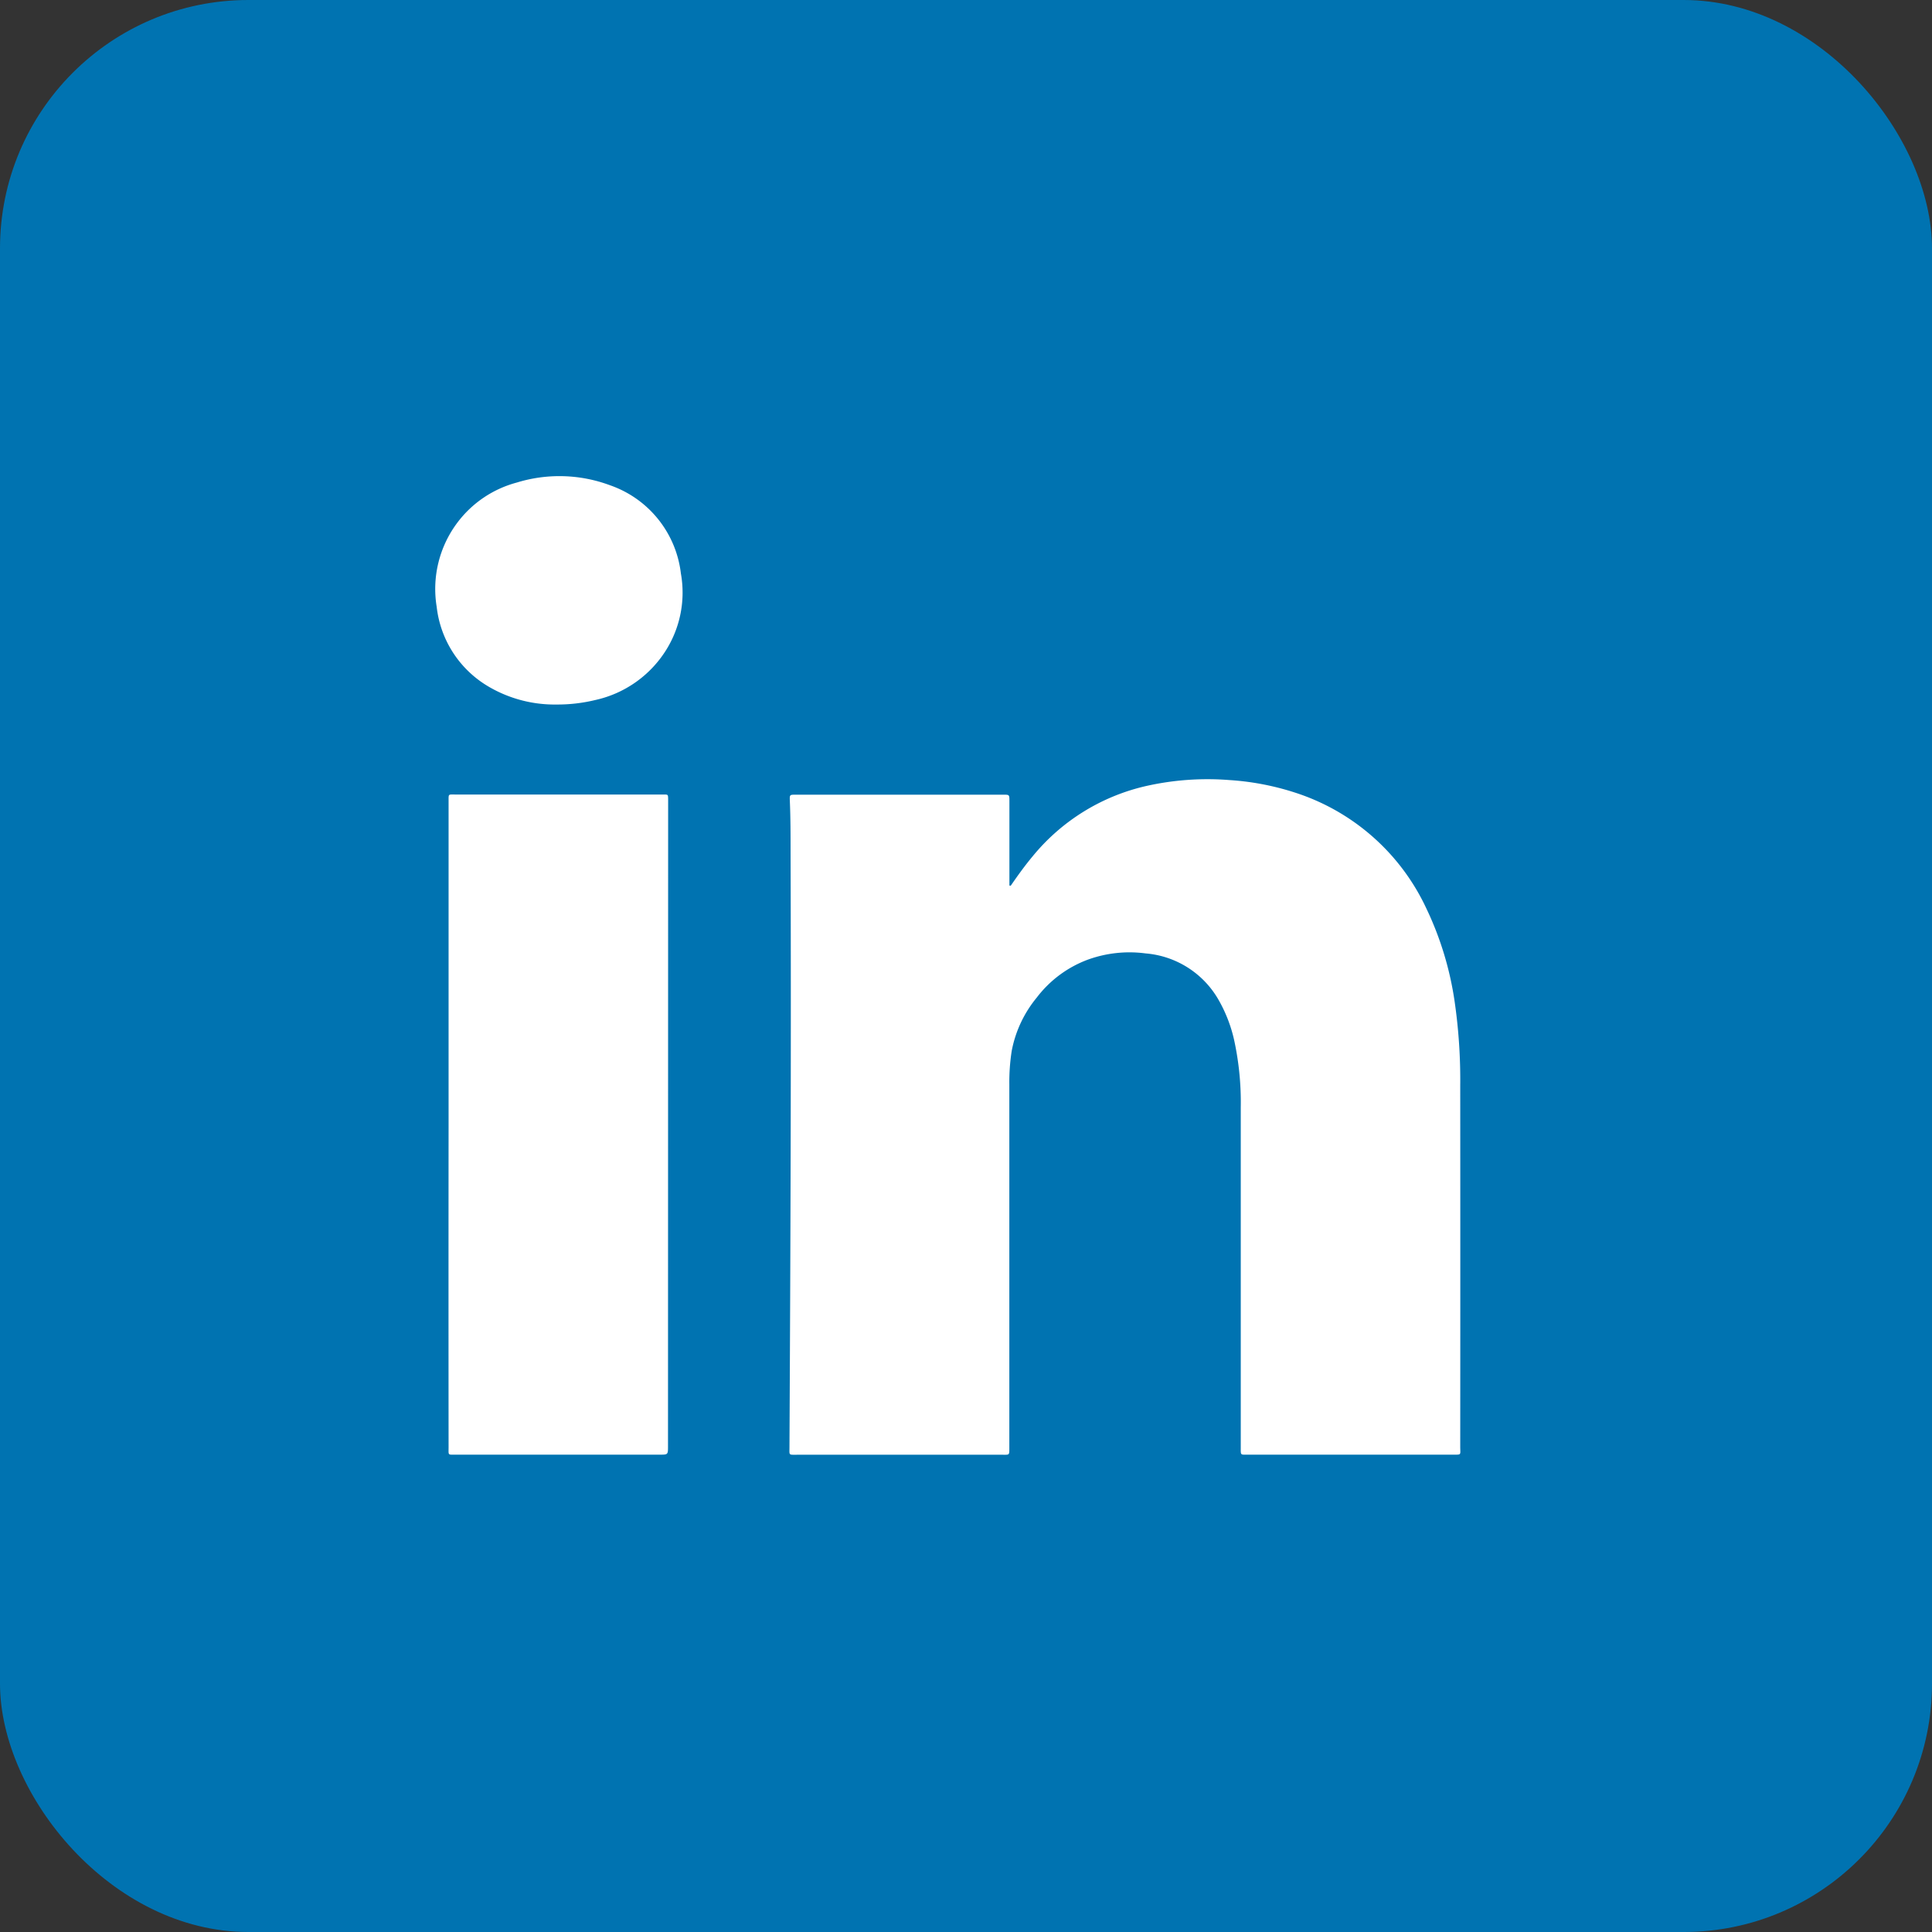
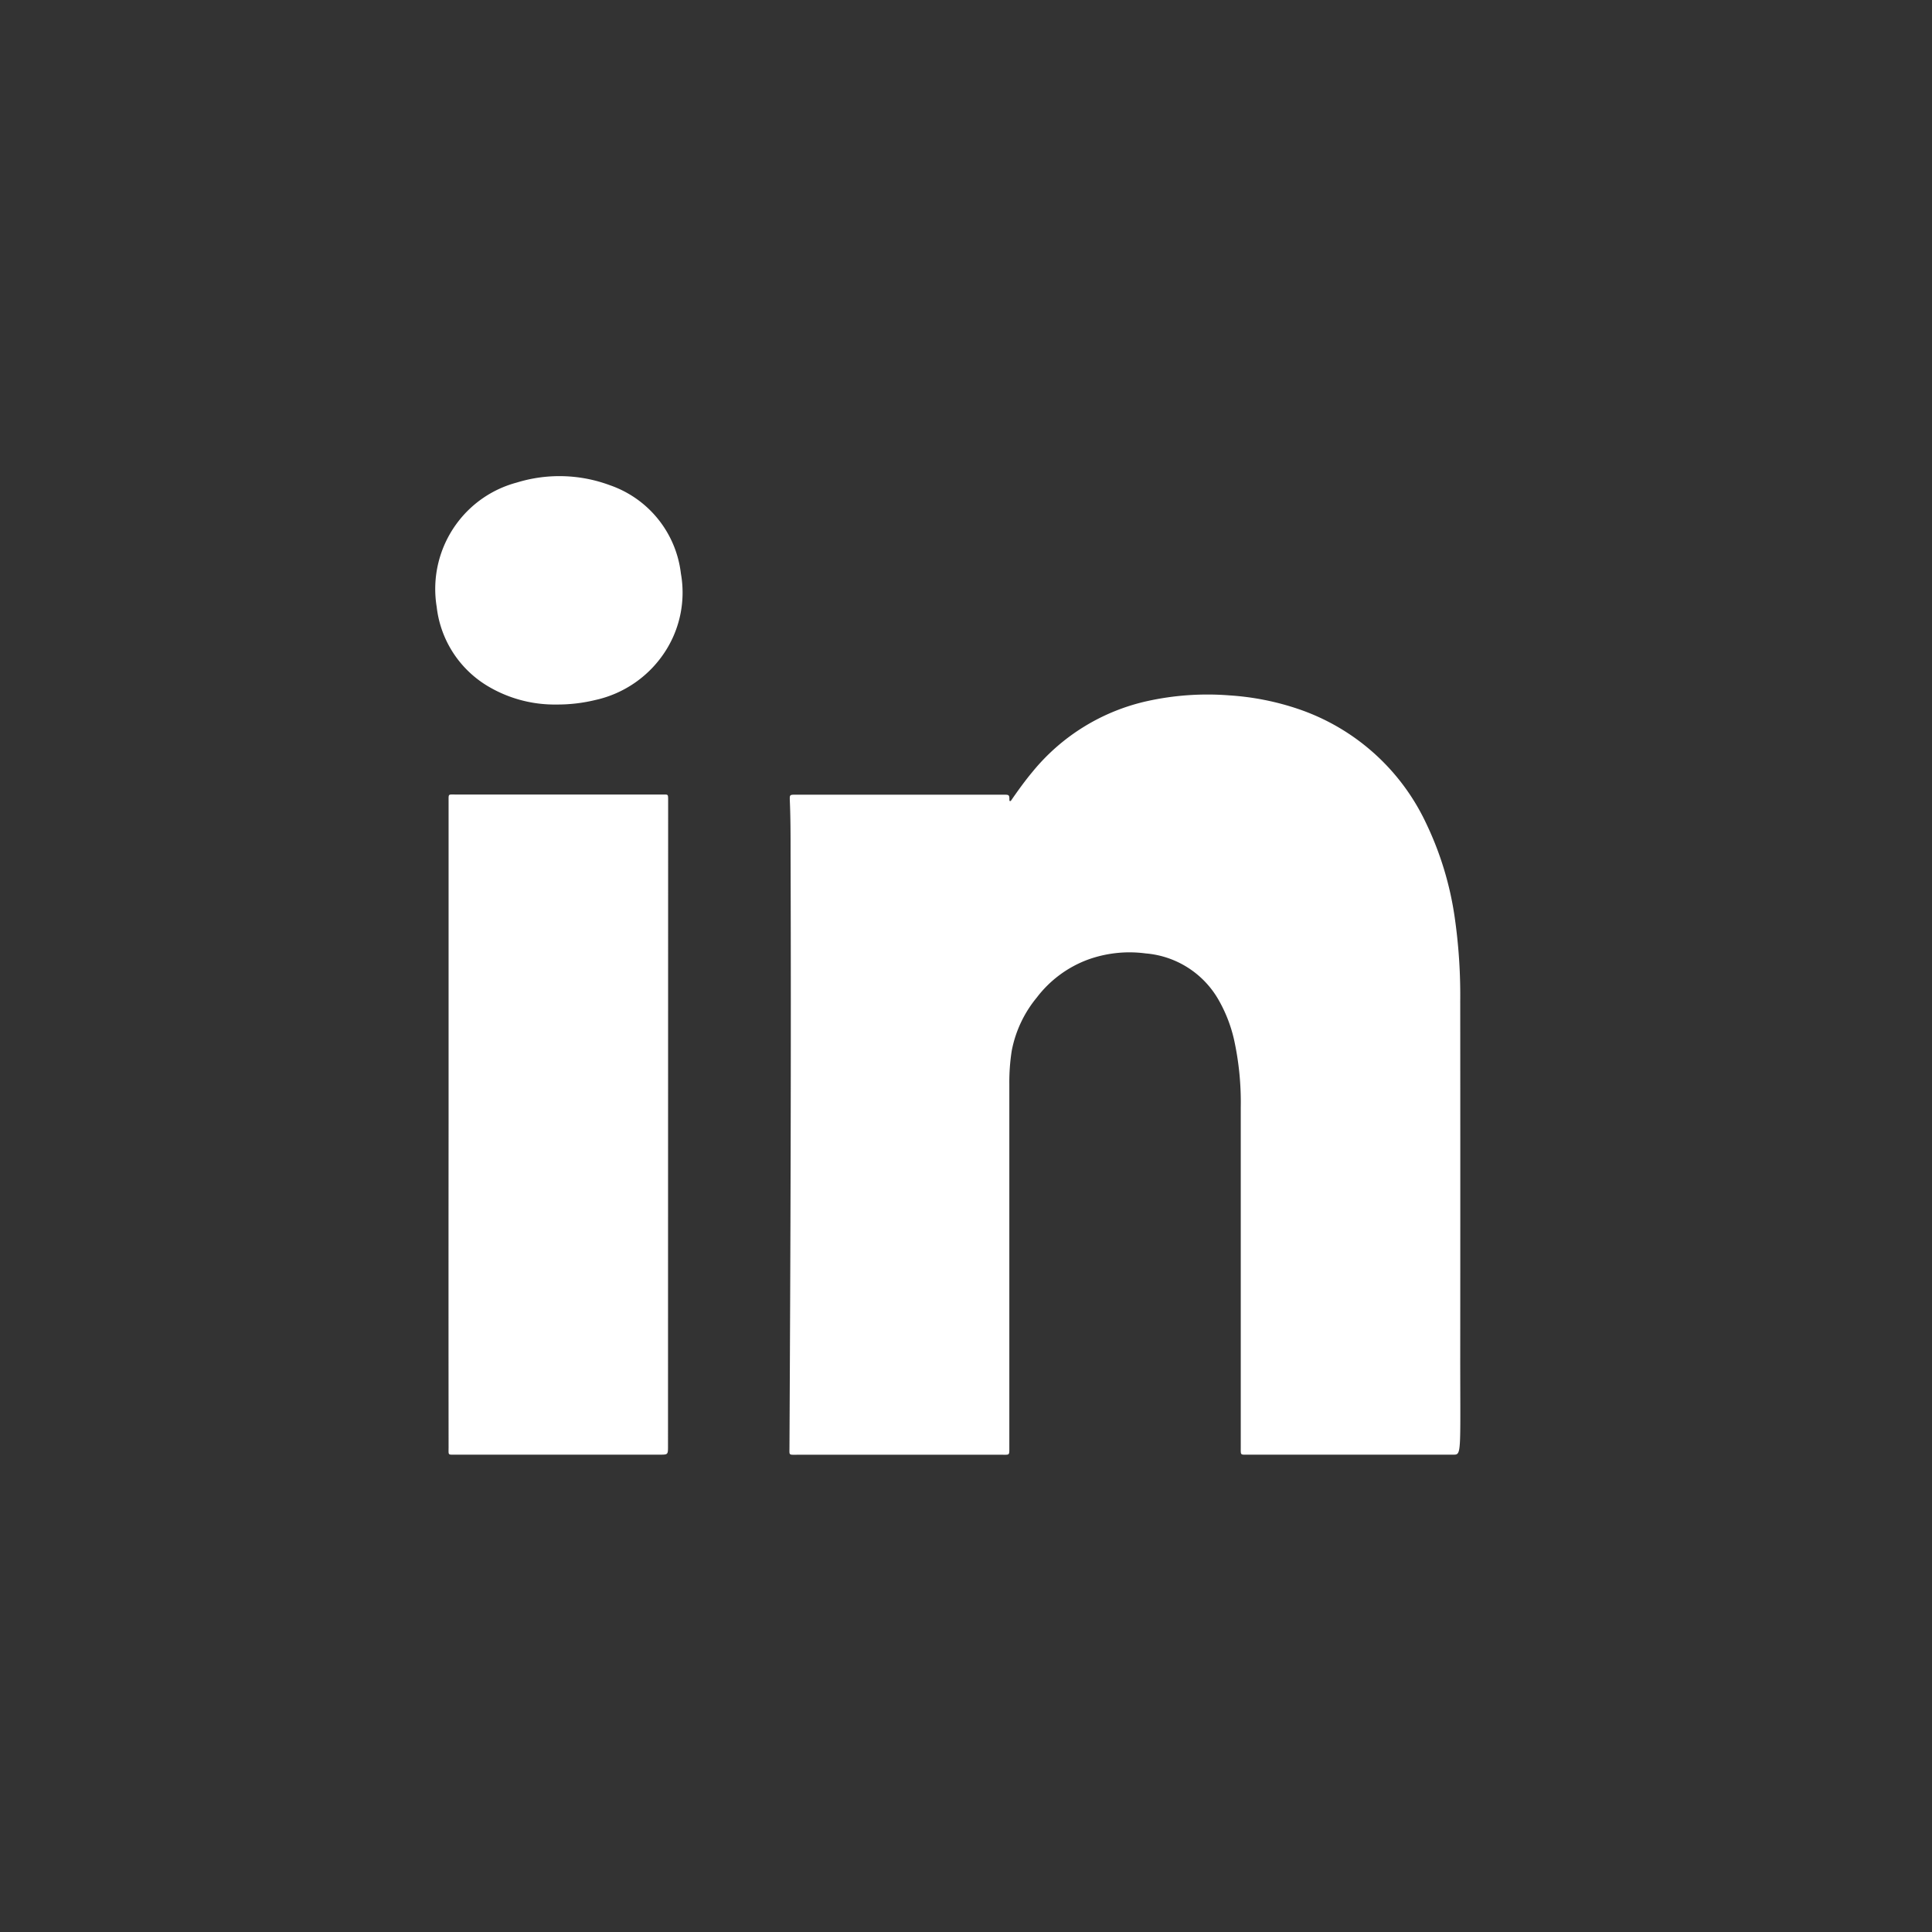
<svg xmlns="http://www.w3.org/2000/svg" id="Group_8694" data-name="Group 8694" width="70" height="70" viewBox="0 0 70 70">
  <rect x="0" y="0" width="70" height="70" fill="#333333" stroke="none" />
-   <rect id="Rectangle_266" data-name="Rectangle 266" width="70" height="70" rx="9" fill="#0073b1" />
-   <path id="Path_142" data-name="Path 142" d="M-84.16,747.024c0,.308,0,.308-.3.308q-3.7,0-7.392,0c-.292,0-.258.03-.258-.265q-.005-5.852,0-11.707V723.645c0-.258-.013-.231.231-.231h7.56c.161,0,.161,0,.164.168,0,.05,0,.1,0,.151Zm-.067-28.847a4.052,4.052,0,0,1-2.563,1.812,5.82,5.82,0,0,1-1.405.164,4.722,4.722,0,0,1-2.438-.633,3.849,3.849,0,0,1-1.908-2.907,4,4,0,0,1,.745-3.044,3.968,3.968,0,0,1,2.153-1.457,5.245,5.245,0,0,1,3.374.094,3.858,3.858,0,0,1,2.576,3.2A3.928,3.928,0,0,1-84.227,718.177Zm28.517,29.155q-3.718,0-7.436,0c-.282,0-.262.03-.262-.265q0-6.153,0-12.307a10.6,10.6,0,0,0-.241-2.455,5.228,5.228,0,0,0-.57-1.463,3.358,3.358,0,0,0-2.636-1.671,4.433,4.433,0,0,0-2.08.221,4.129,4.129,0,0,0-1.865,1.38,4.293,4.293,0,0,0-.906,1.926,7.345,7.345,0,0,0-.087,1.212v13.157c0,.295.013.268-.265.268q-3.708,0-7.413,0c-.329,0-.288.03-.288-.278.037-7.18.064-14.363.04-21.543,0-.626,0-1.249-.027-1.876-.007-.218-.007-.218.218-.218h7.52c.215,0,.218,0,.218.224v3.068l.047.007c.252-.365.506-.72.788-1.058a7.447,7.447,0,0,1,4.136-2.559,10.134,10.134,0,0,1,3.012-.211,9.69,9.69,0,0,1,2.506.5,7.925,7.925,0,0,1,4.609,4.133,11.716,11.716,0,0,1,1.036,3.412,19.779,19.779,0,0,1,.2,3.018q.005,6.56,0,13.117C-55.452,747.348-55.412,747.332-55.71,747.332Z" transform="translate(108.363 -694.627)" fill="#fff" />
+   <path id="Path_142" data-name="Path 142" d="M-84.16,747.024c0,.308,0,.308-.3.308q-3.7,0-7.392,0c-.292,0-.258.03-.258-.265q-.005-5.852,0-11.707V723.645c0-.258-.013-.231.231-.231h7.56c.161,0,.161,0,.164.168,0,.05,0,.1,0,.151Zm-.067-28.847a4.052,4.052,0,0,1-2.563,1.812,5.82,5.82,0,0,1-1.405.164,4.722,4.722,0,0,1-2.438-.633,3.849,3.849,0,0,1-1.908-2.907,4,4,0,0,1,.745-3.044,3.968,3.968,0,0,1,2.153-1.457,5.245,5.245,0,0,1,3.374.094,3.858,3.858,0,0,1,2.576,3.2A3.928,3.928,0,0,1-84.227,718.177Zm28.517,29.155q-3.718,0-7.436,0c-.282,0-.262.03-.262-.265q0-6.153,0-12.307a10.6,10.6,0,0,0-.241-2.455,5.228,5.228,0,0,0-.57-1.463,3.358,3.358,0,0,0-2.636-1.671,4.433,4.433,0,0,0-2.08.221,4.129,4.129,0,0,0-1.865,1.38,4.293,4.293,0,0,0-.906,1.926,7.345,7.345,0,0,0-.087,1.212v13.157c0,.295.013.268-.265.268q-3.708,0-7.413,0c-.329,0-.288.03-.288-.278.037-7.18.064-14.363.04-21.543,0-.626,0-1.249-.027-1.876-.007-.218-.007-.218.218-.218h7.52c.215,0,.218,0,.218.224l.047.007c.252-.365.506-.72.788-1.058a7.447,7.447,0,0,1,4.136-2.559,10.134,10.134,0,0,1,3.012-.211,9.69,9.69,0,0,1,2.506.5,7.925,7.925,0,0,1,4.609,4.133,11.716,11.716,0,0,1,1.036,3.412,19.779,19.779,0,0,1,.2,3.018q.005,6.56,0,13.117C-55.452,747.348-55.412,747.332-55.71,747.332Z" transform="translate(108.363 -694.627)" fill="#fff" />
</svg>